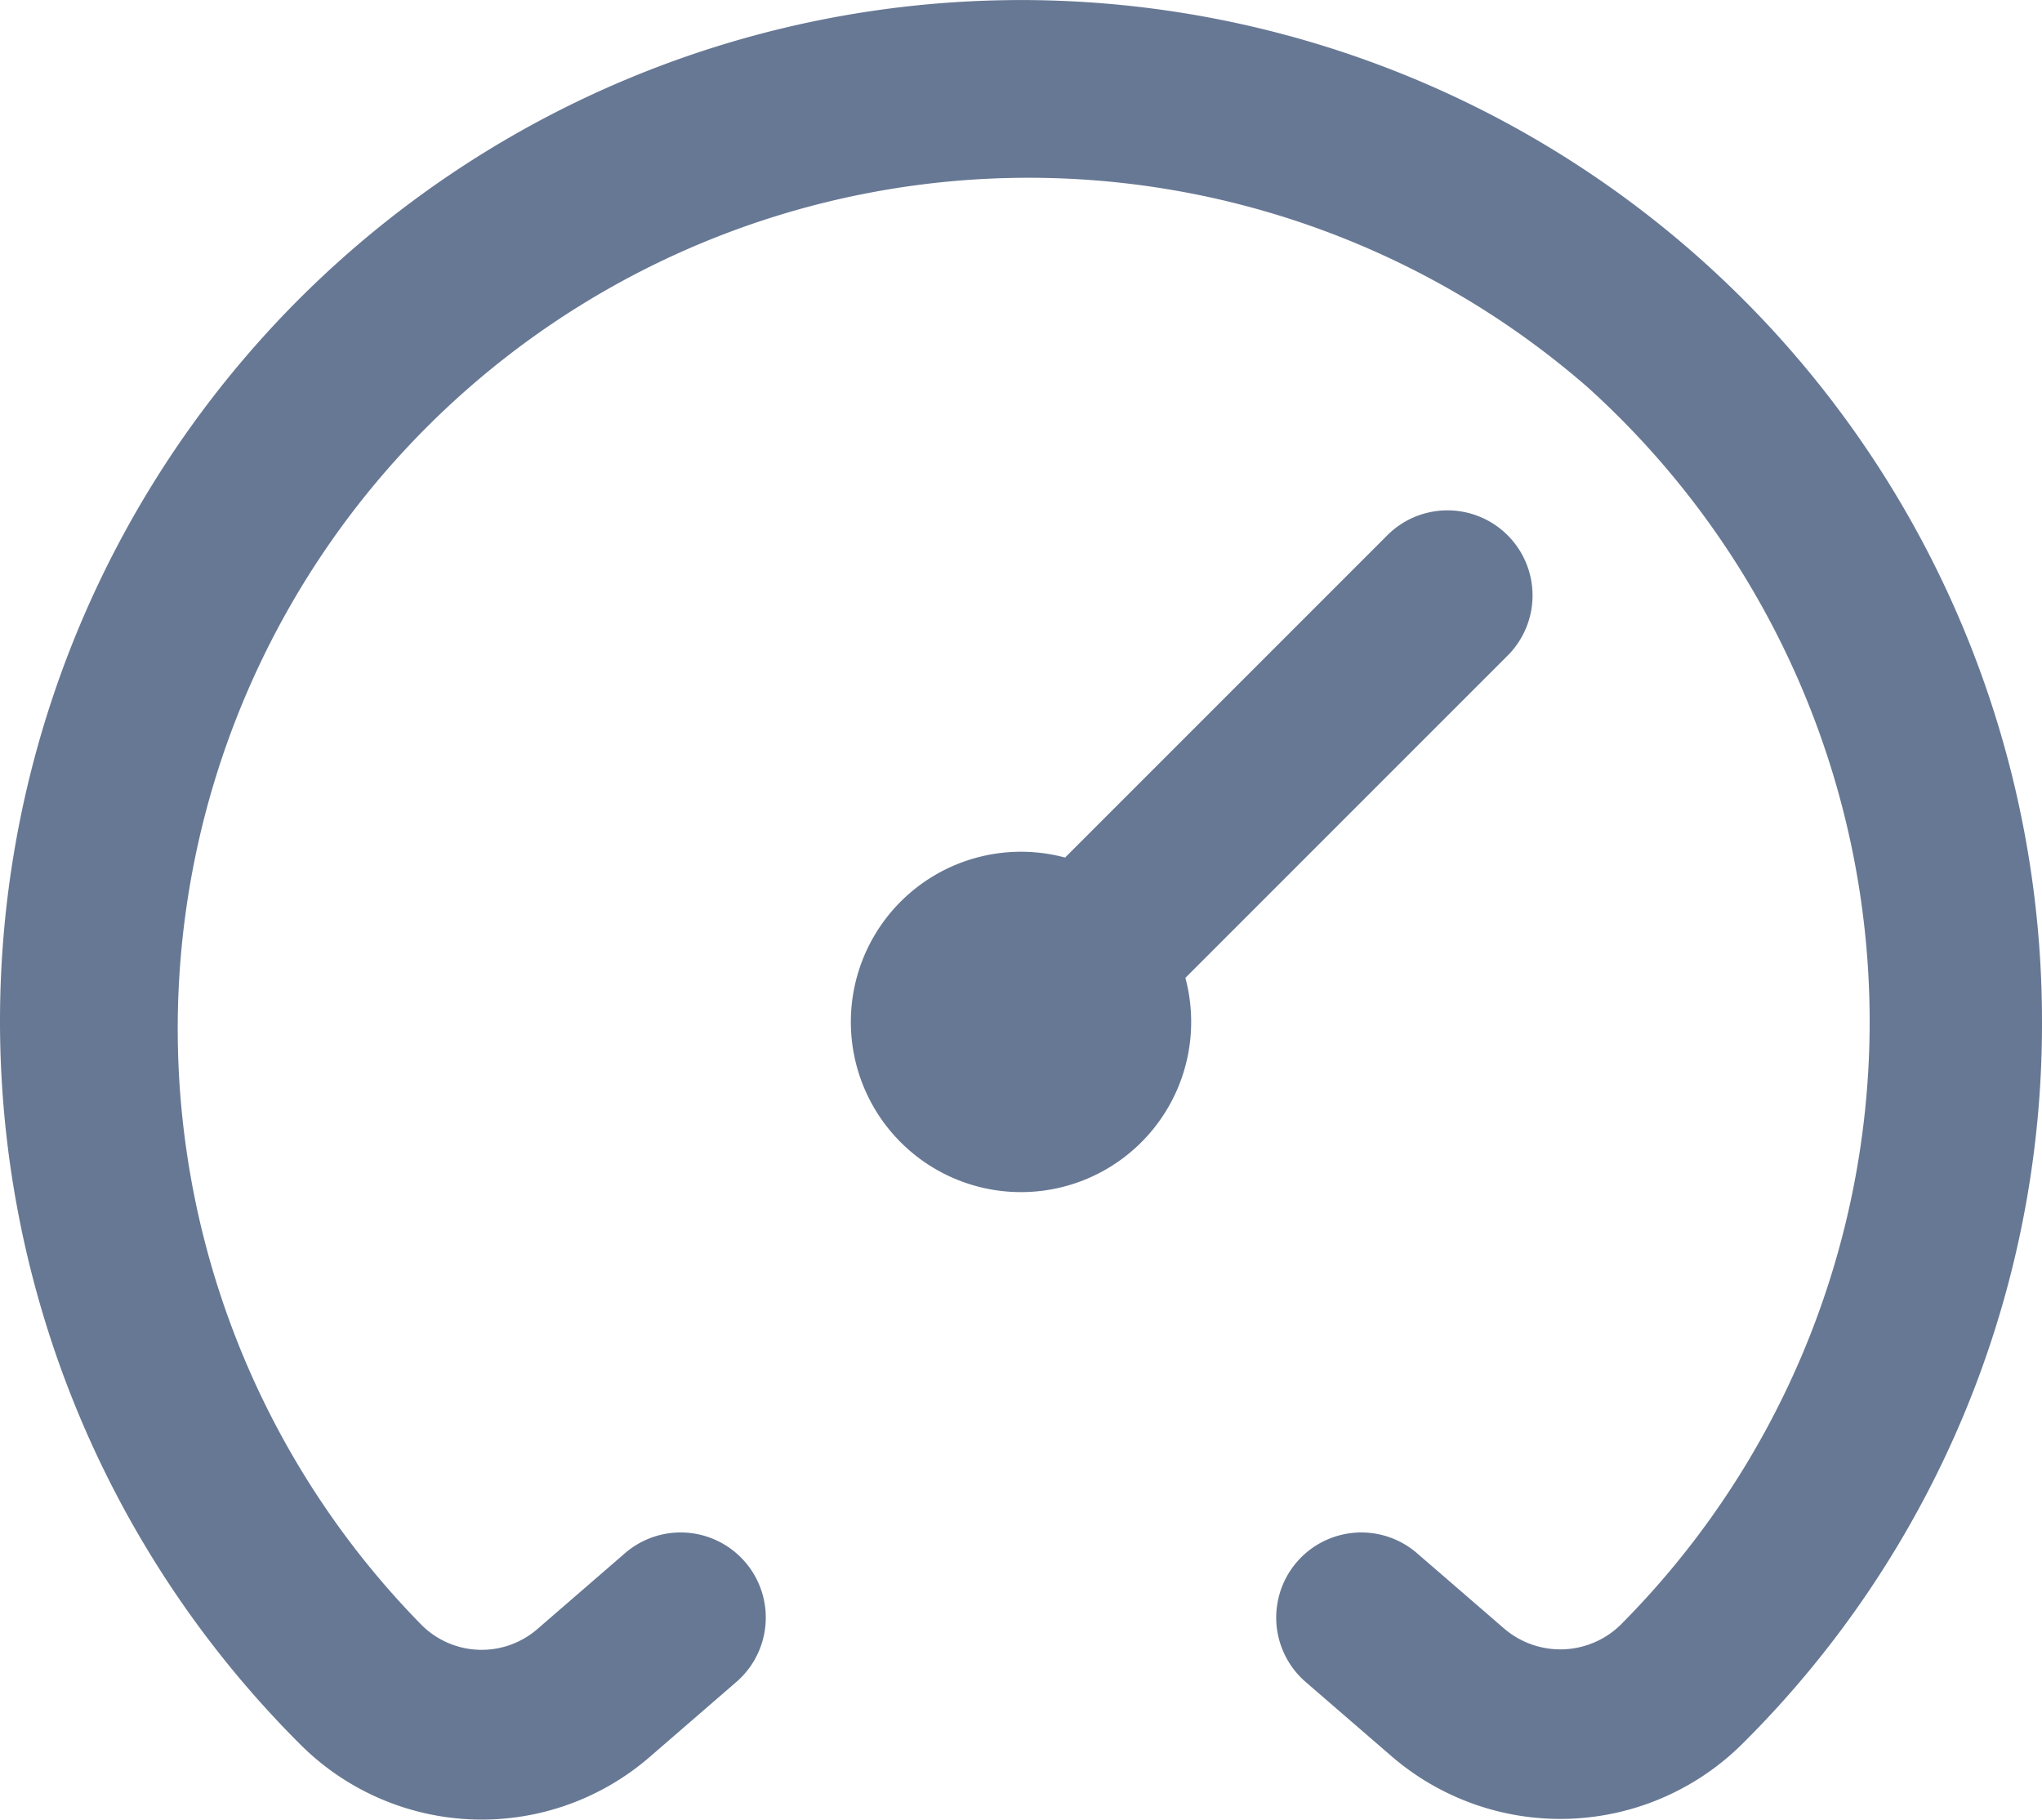
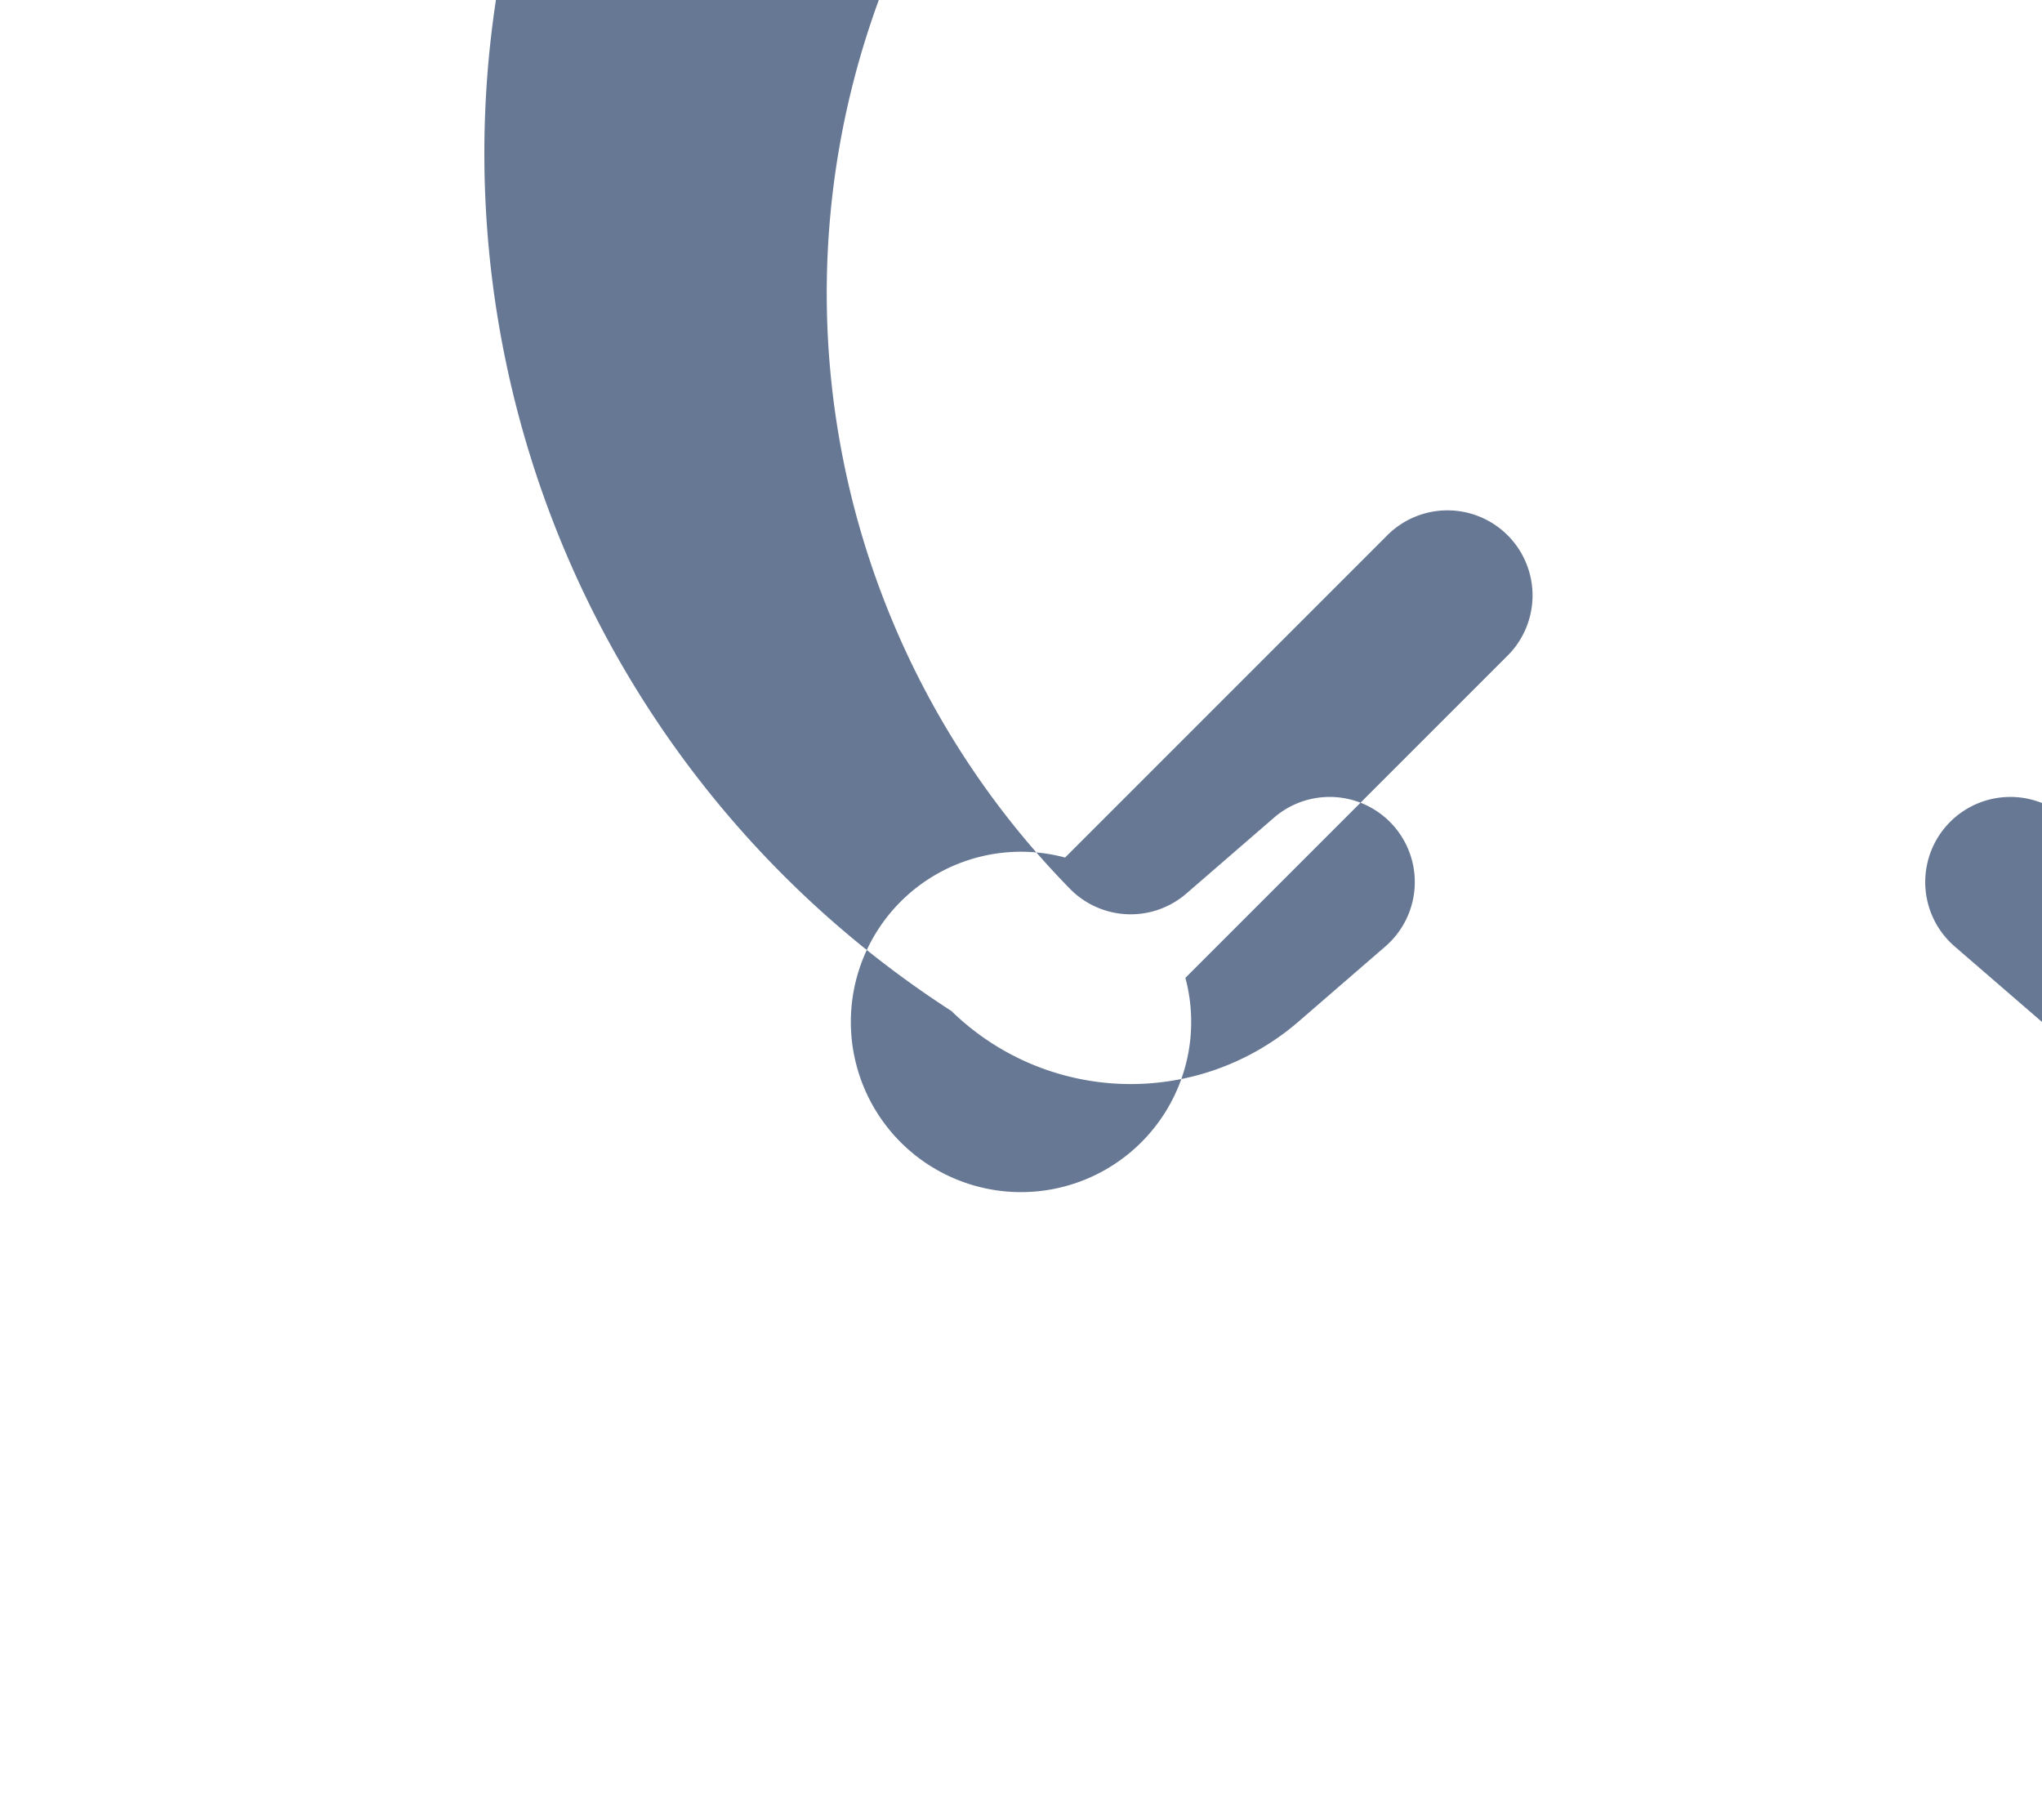
<svg xmlns="http://www.w3.org/2000/svg" width="24" height="21.384" viewBox="0 0 24 21.384">
-   <path id="tachometer-fast" d="M24,13a11.914,11.914,0,0,1-3.508,8.47,3.037,3.037,0,0,1-4.12.174l-1.026-.887a1,1,0,0,1,1.308-1.514l1.027.888a1.014,1.014,0,0,0,1.395-.075,10.044,10.044,0,0,0-.414-14.513,10,10,0,0,0-13.7,14.551,1,1,0,0,0,1.357.038l1.027-.889a1,1,0,1,1,1.308,1.514l-1.026.888a3.016,3.016,0,0,1-4.073-.129A12,12,0,1,1,24,13ZM17.707,8.707a1,1,0,1,0-1.414-1.414l-3.775,3.775a2,2,0,1,0,1.414,1.414Z" transform="translate(0 -0.99)" fill="#677894" />
+   <path id="tachometer-fast" d="M24,13l-1.026-.887a1,1,0,0,1,1.308-1.514l1.027.888a1.014,1.014,0,0,0,1.395-.075,10.044,10.044,0,0,0-.414-14.513,10,10,0,0,0-13.7,14.551,1,1,0,0,0,1.357.038l1.027-.889a1,1,0,1,1,1.308,1.514l-1.026.888a3.016,3.016,0,0,1-4.073-.129A12,12,0,1,1,24,13ZM17.707,8.707a1,1,0,1,0-1.414-1.414l-3.775,3.775a2,2,0,1,0,1.414,1.414Z" transform="translate(0 -0.99)" fill="#677894" />
</svg>